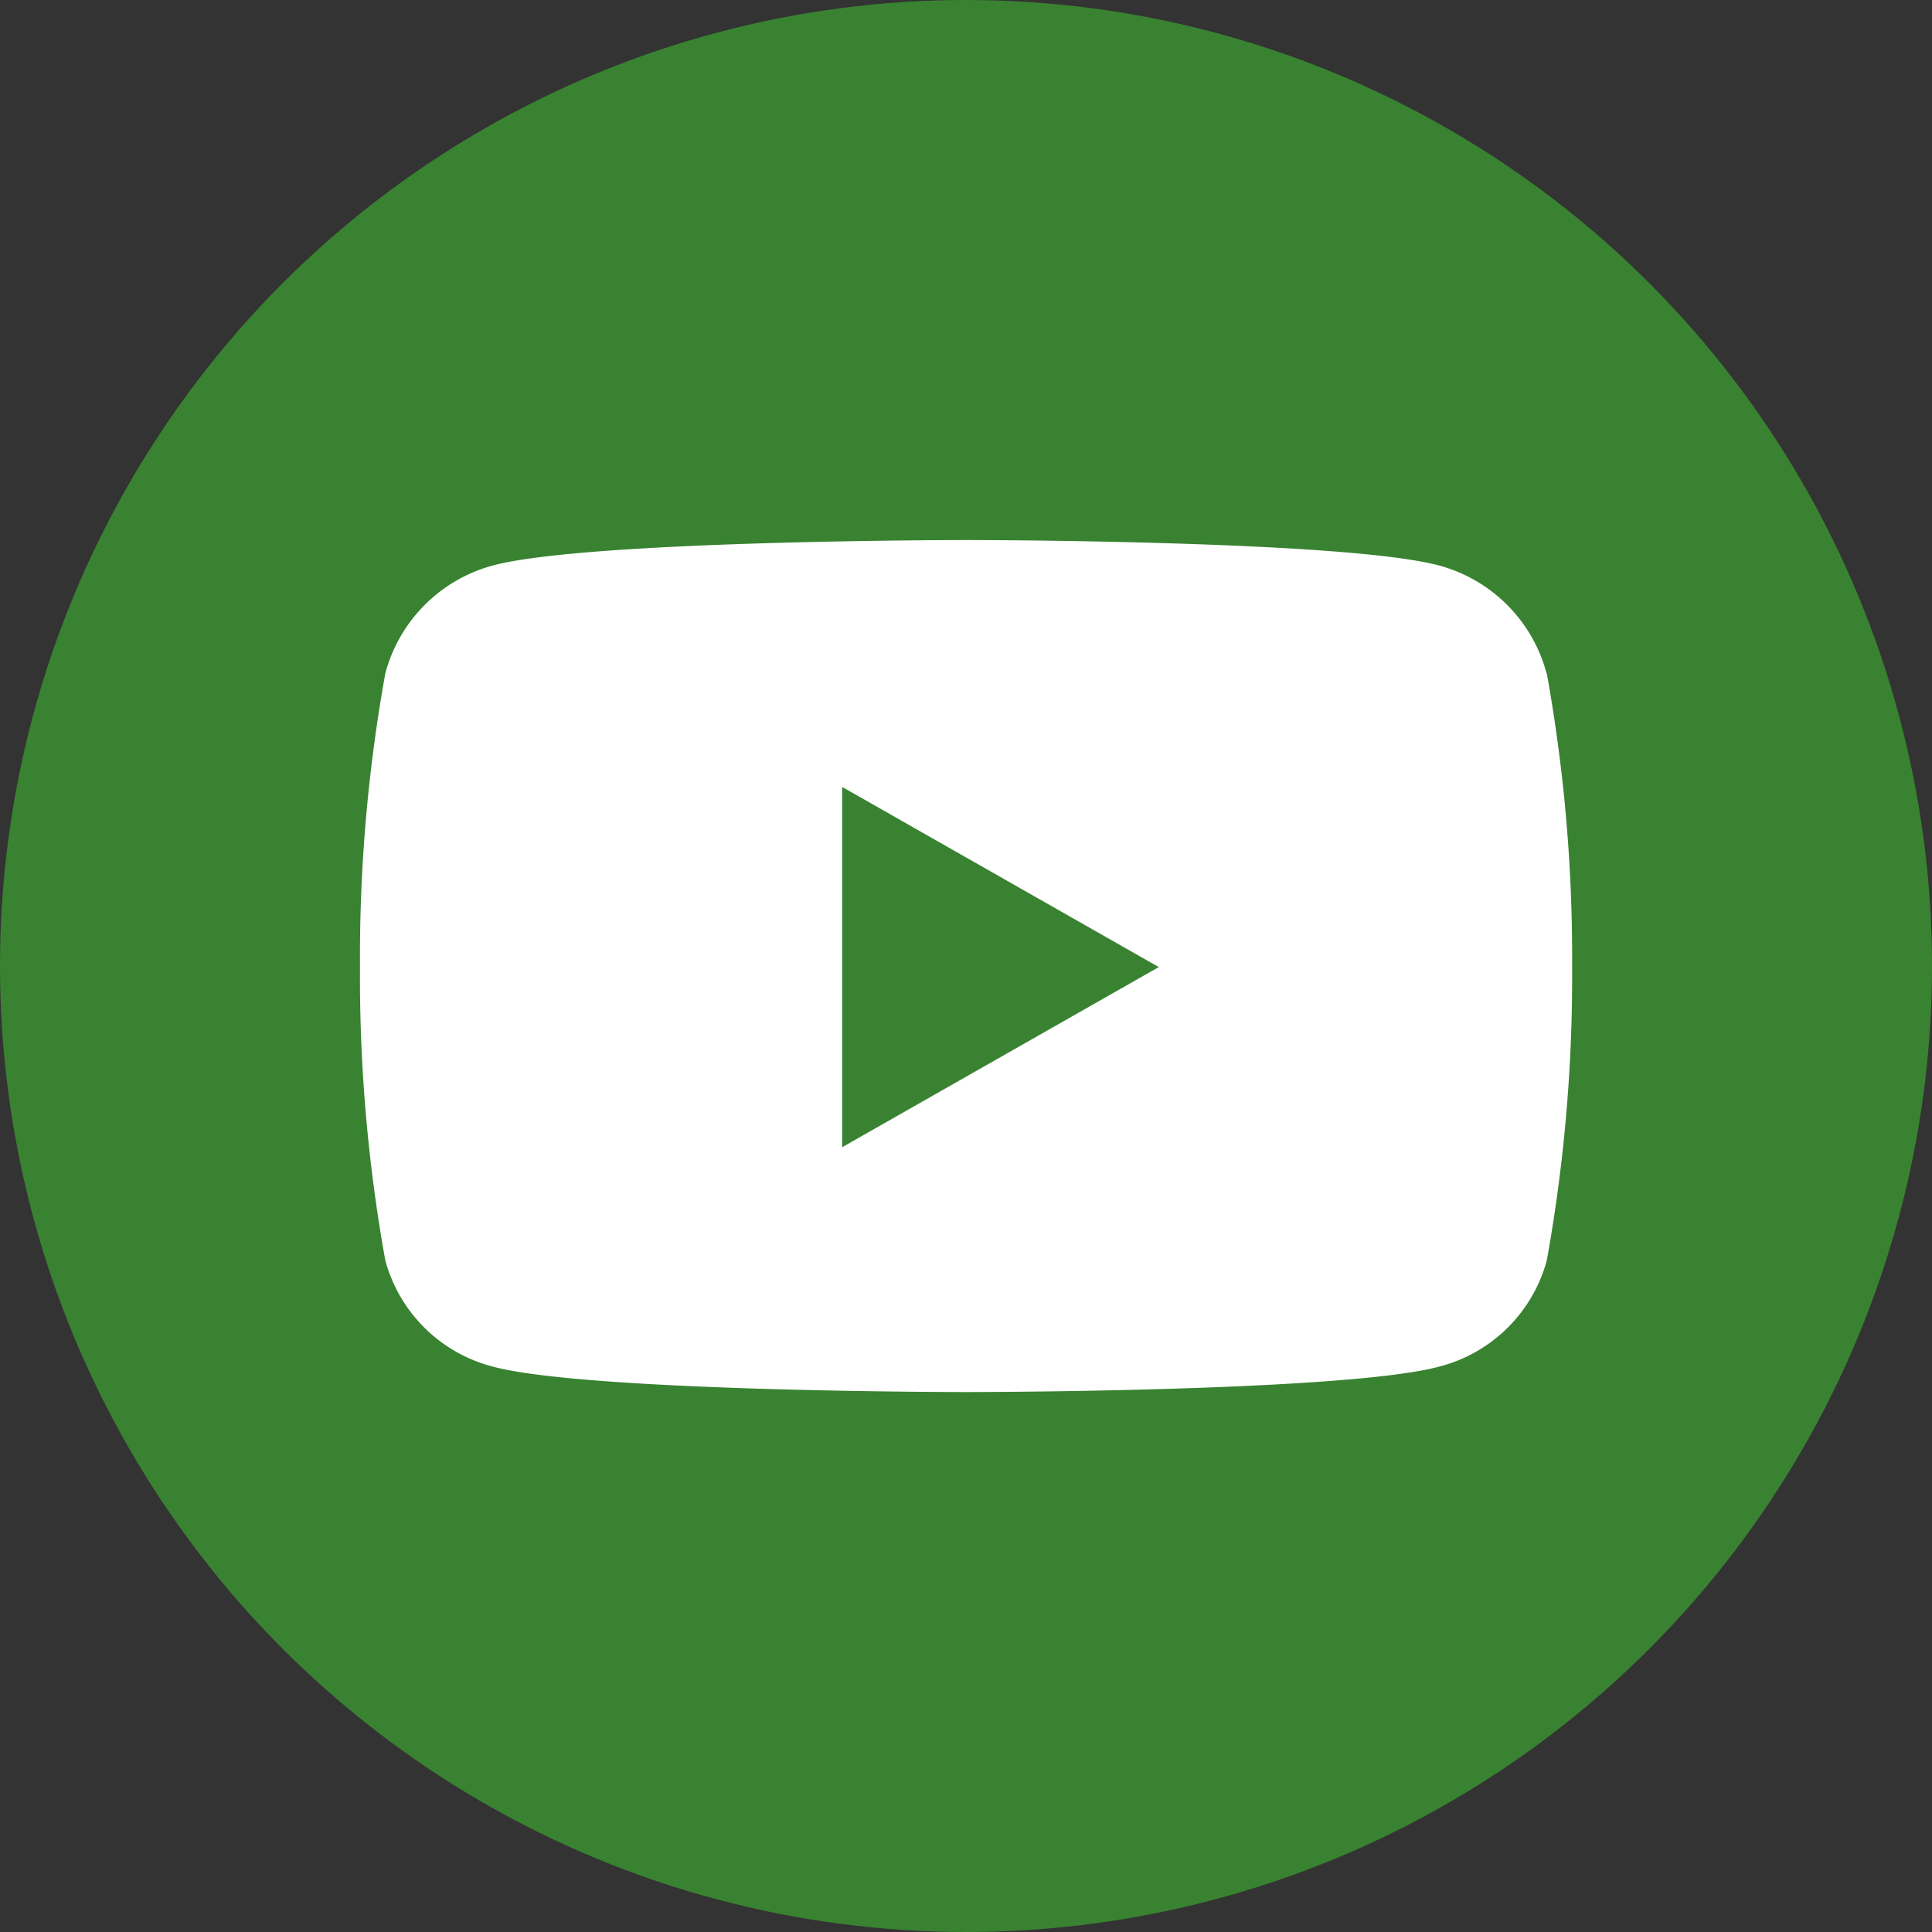
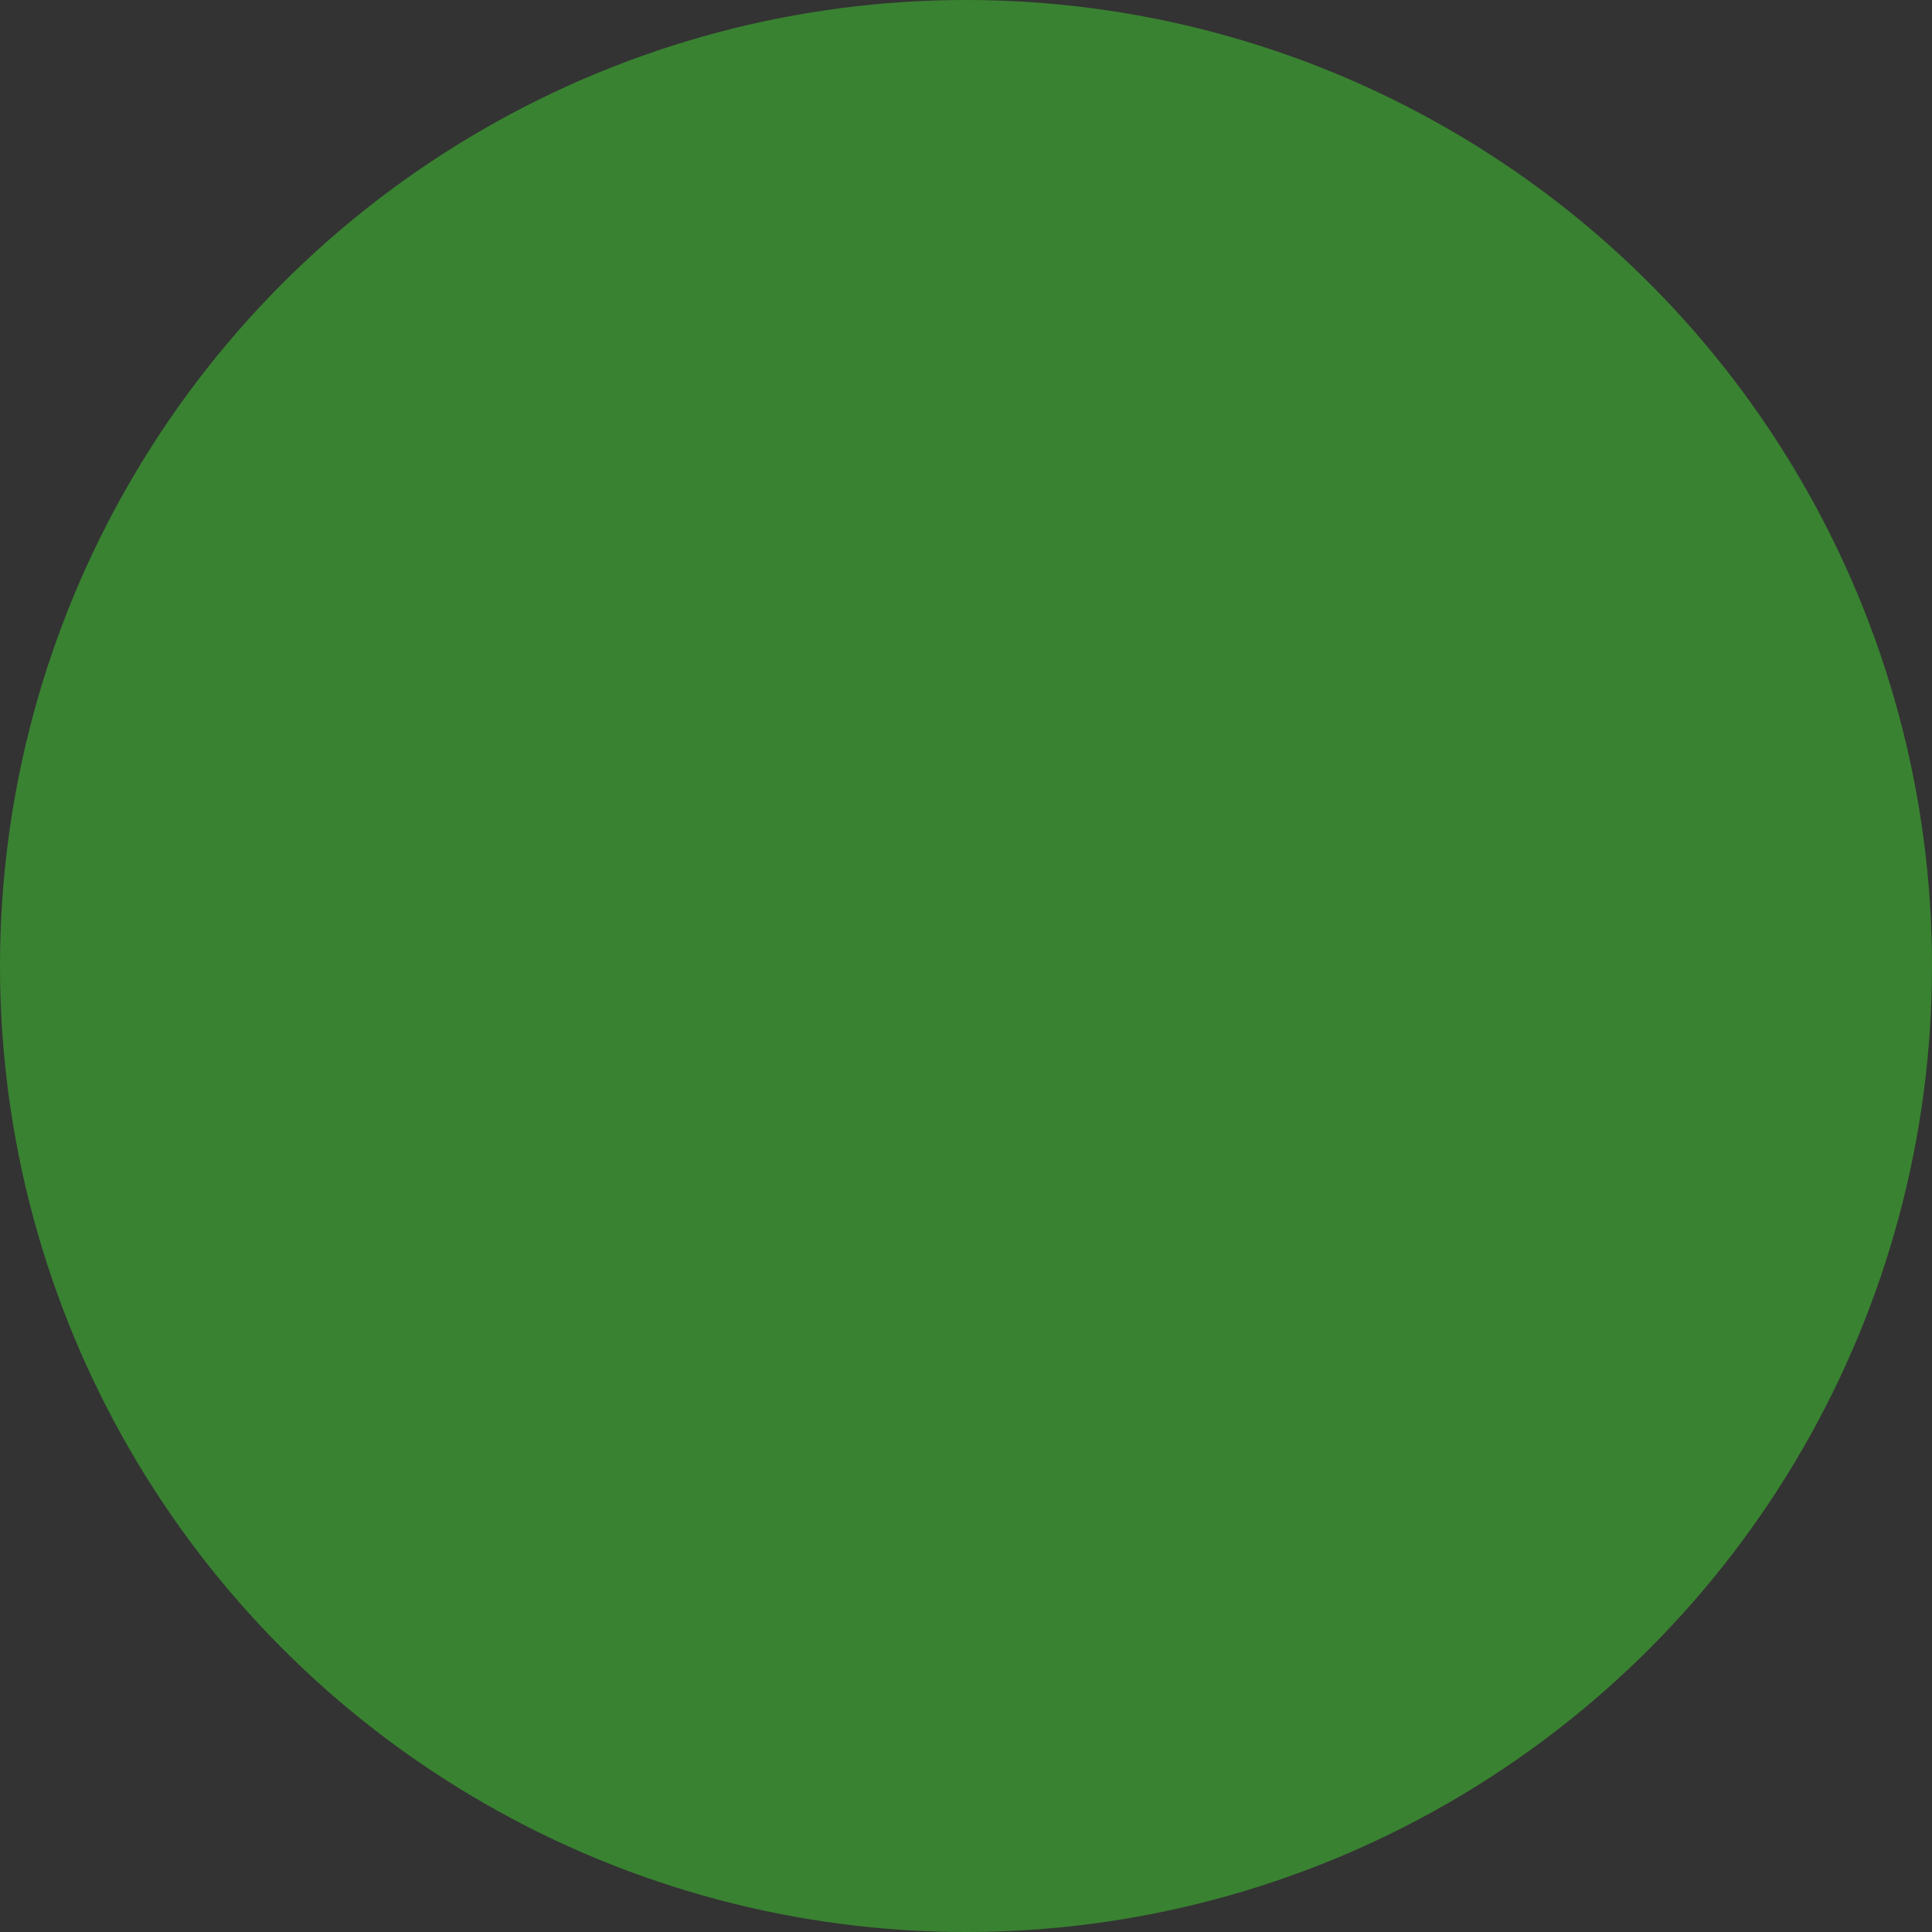
<svg xmlns="http://www.w3.org/2000/svg" width="36" height="36" viewBox="0 0 36 36">
  <rect x="0" y="0" width="36" height="36" fill="#333333" stroke="none" />
  <g transform="translate(-2924 -872)">
    <circle cx="18" cy="18" r="18" transform="translate(2924 872)" fill="#398231" />
-     <path d="M23.156,6.984a2.837,2.837,0,0,0-2-2.009C19.4,4.5,12.339,4.5,12.339,4.5s-7.06,0-8.821.475a2.837,2.837,0,0,0-2,2.009,29.76,29.76,0,0,0-.472,5.47,29.76,29.76,0,0,0,.472,5.47,2.8,2.8,0,0,0,2,1.977c1.761.475,8.821.475,8.821.475s7.06,0,8.821-.475a2.8,2.8,0,0,0,2-1.977,29.76,29.76,0,0,0,.472-5.47,29.76,29.76,0,0,0-.472-5.47ZM10.03,15.81V9.1l5.9,3.357-5.9,3.357Z" transform="translate(2929.662 877.563)" fill="#fff" />
  </g>
</svg>